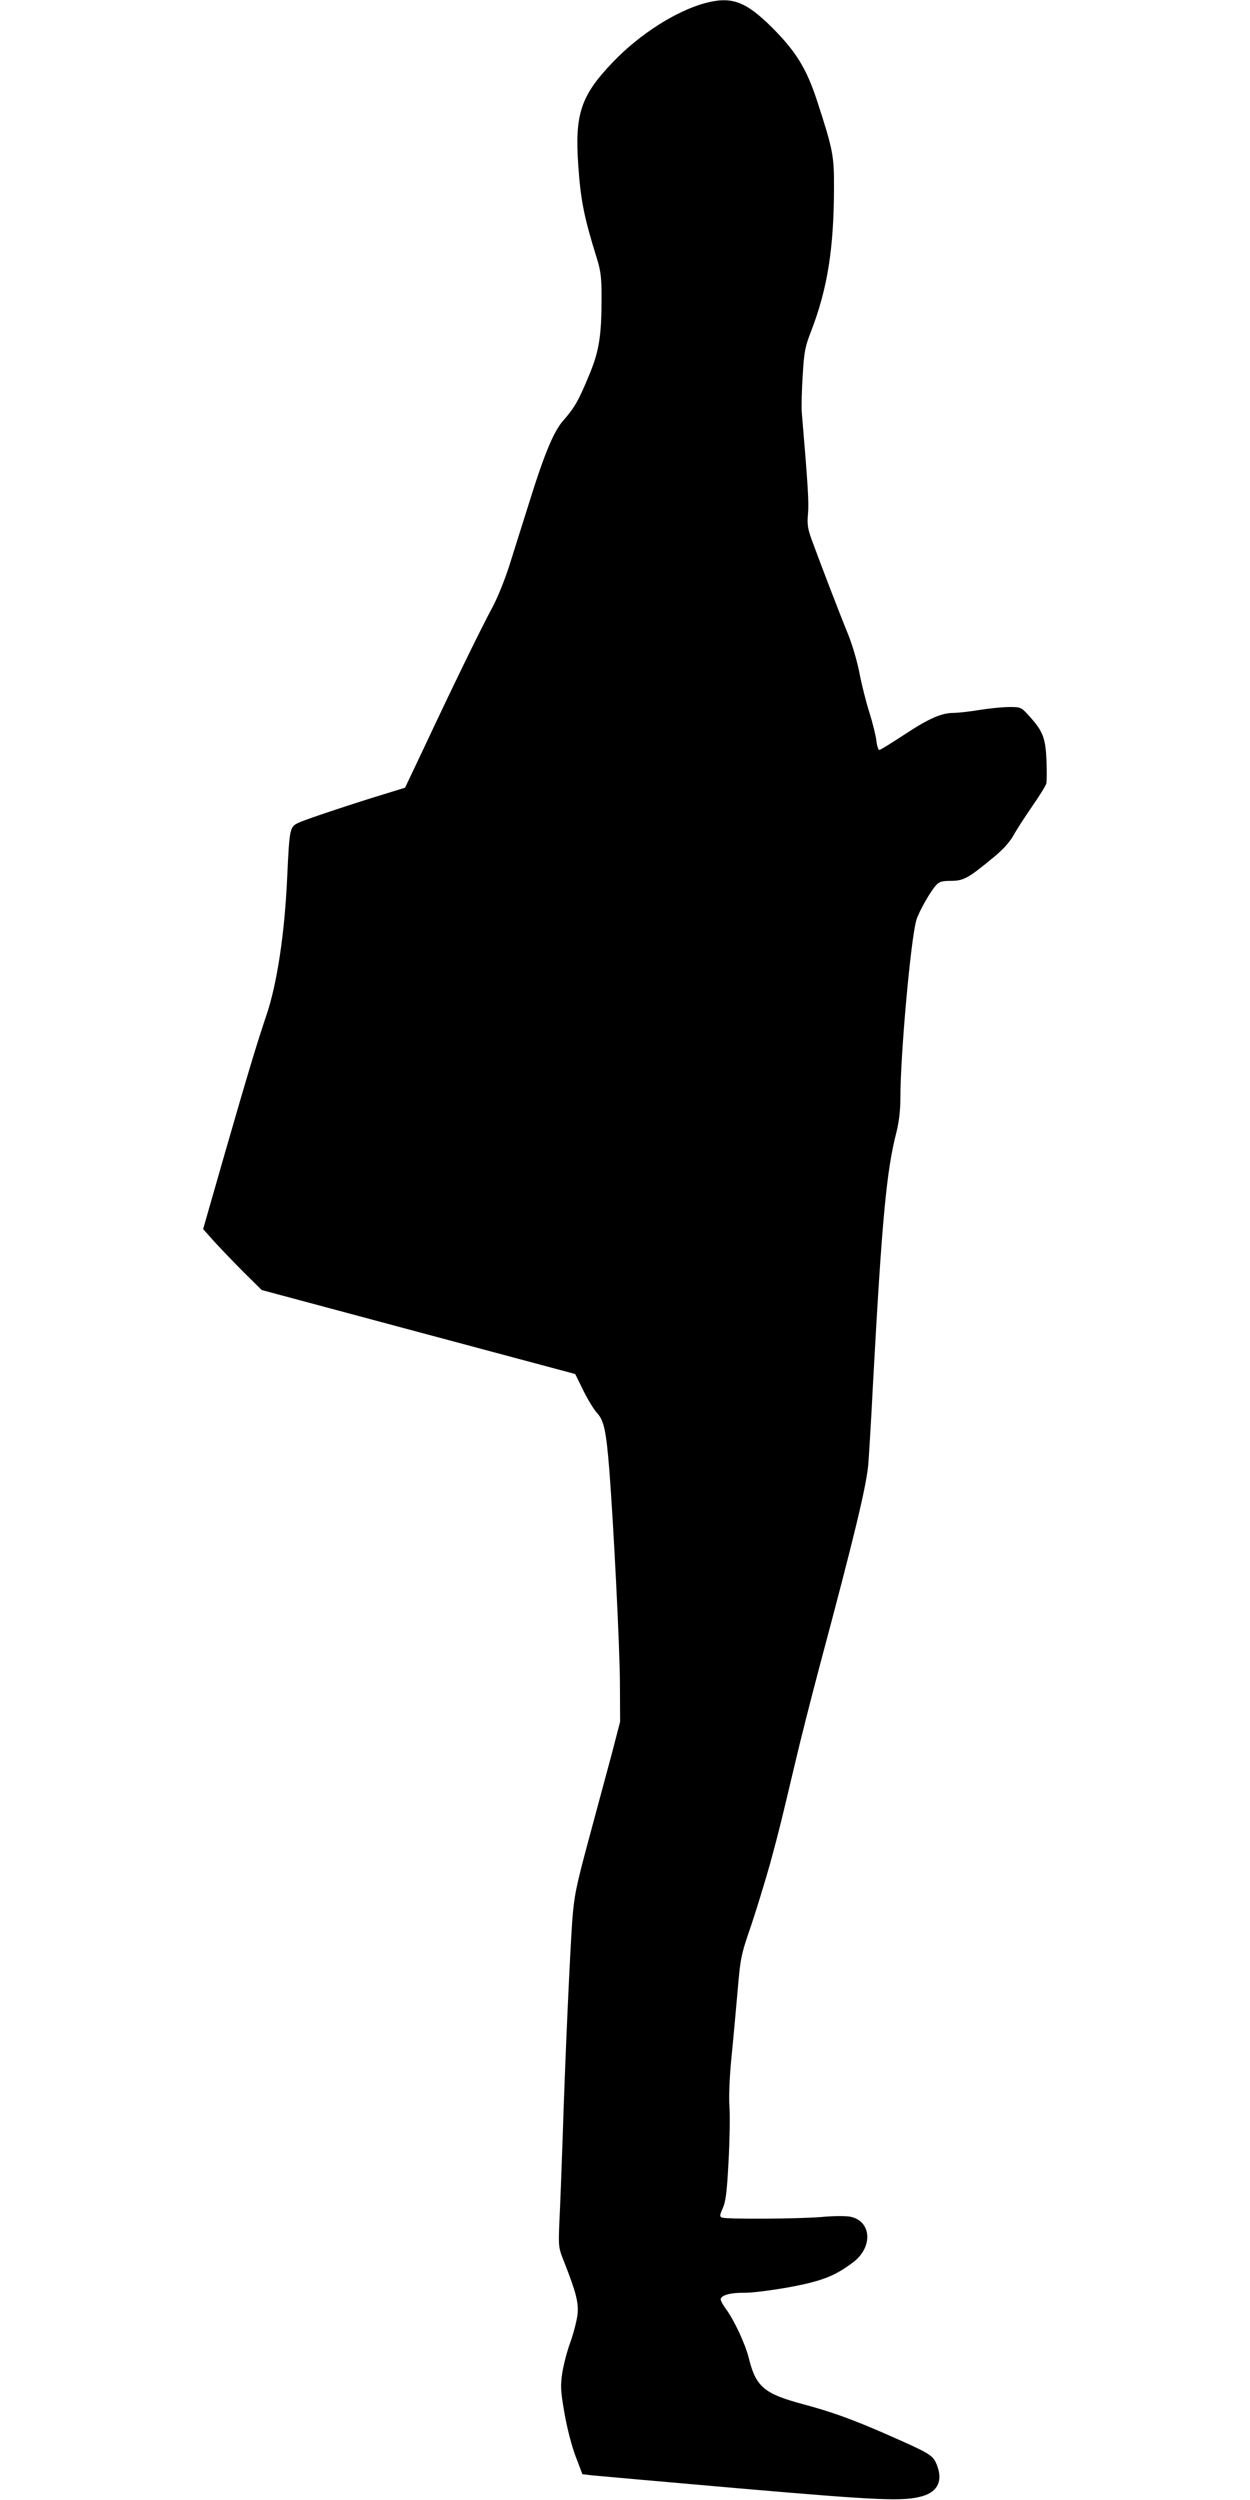
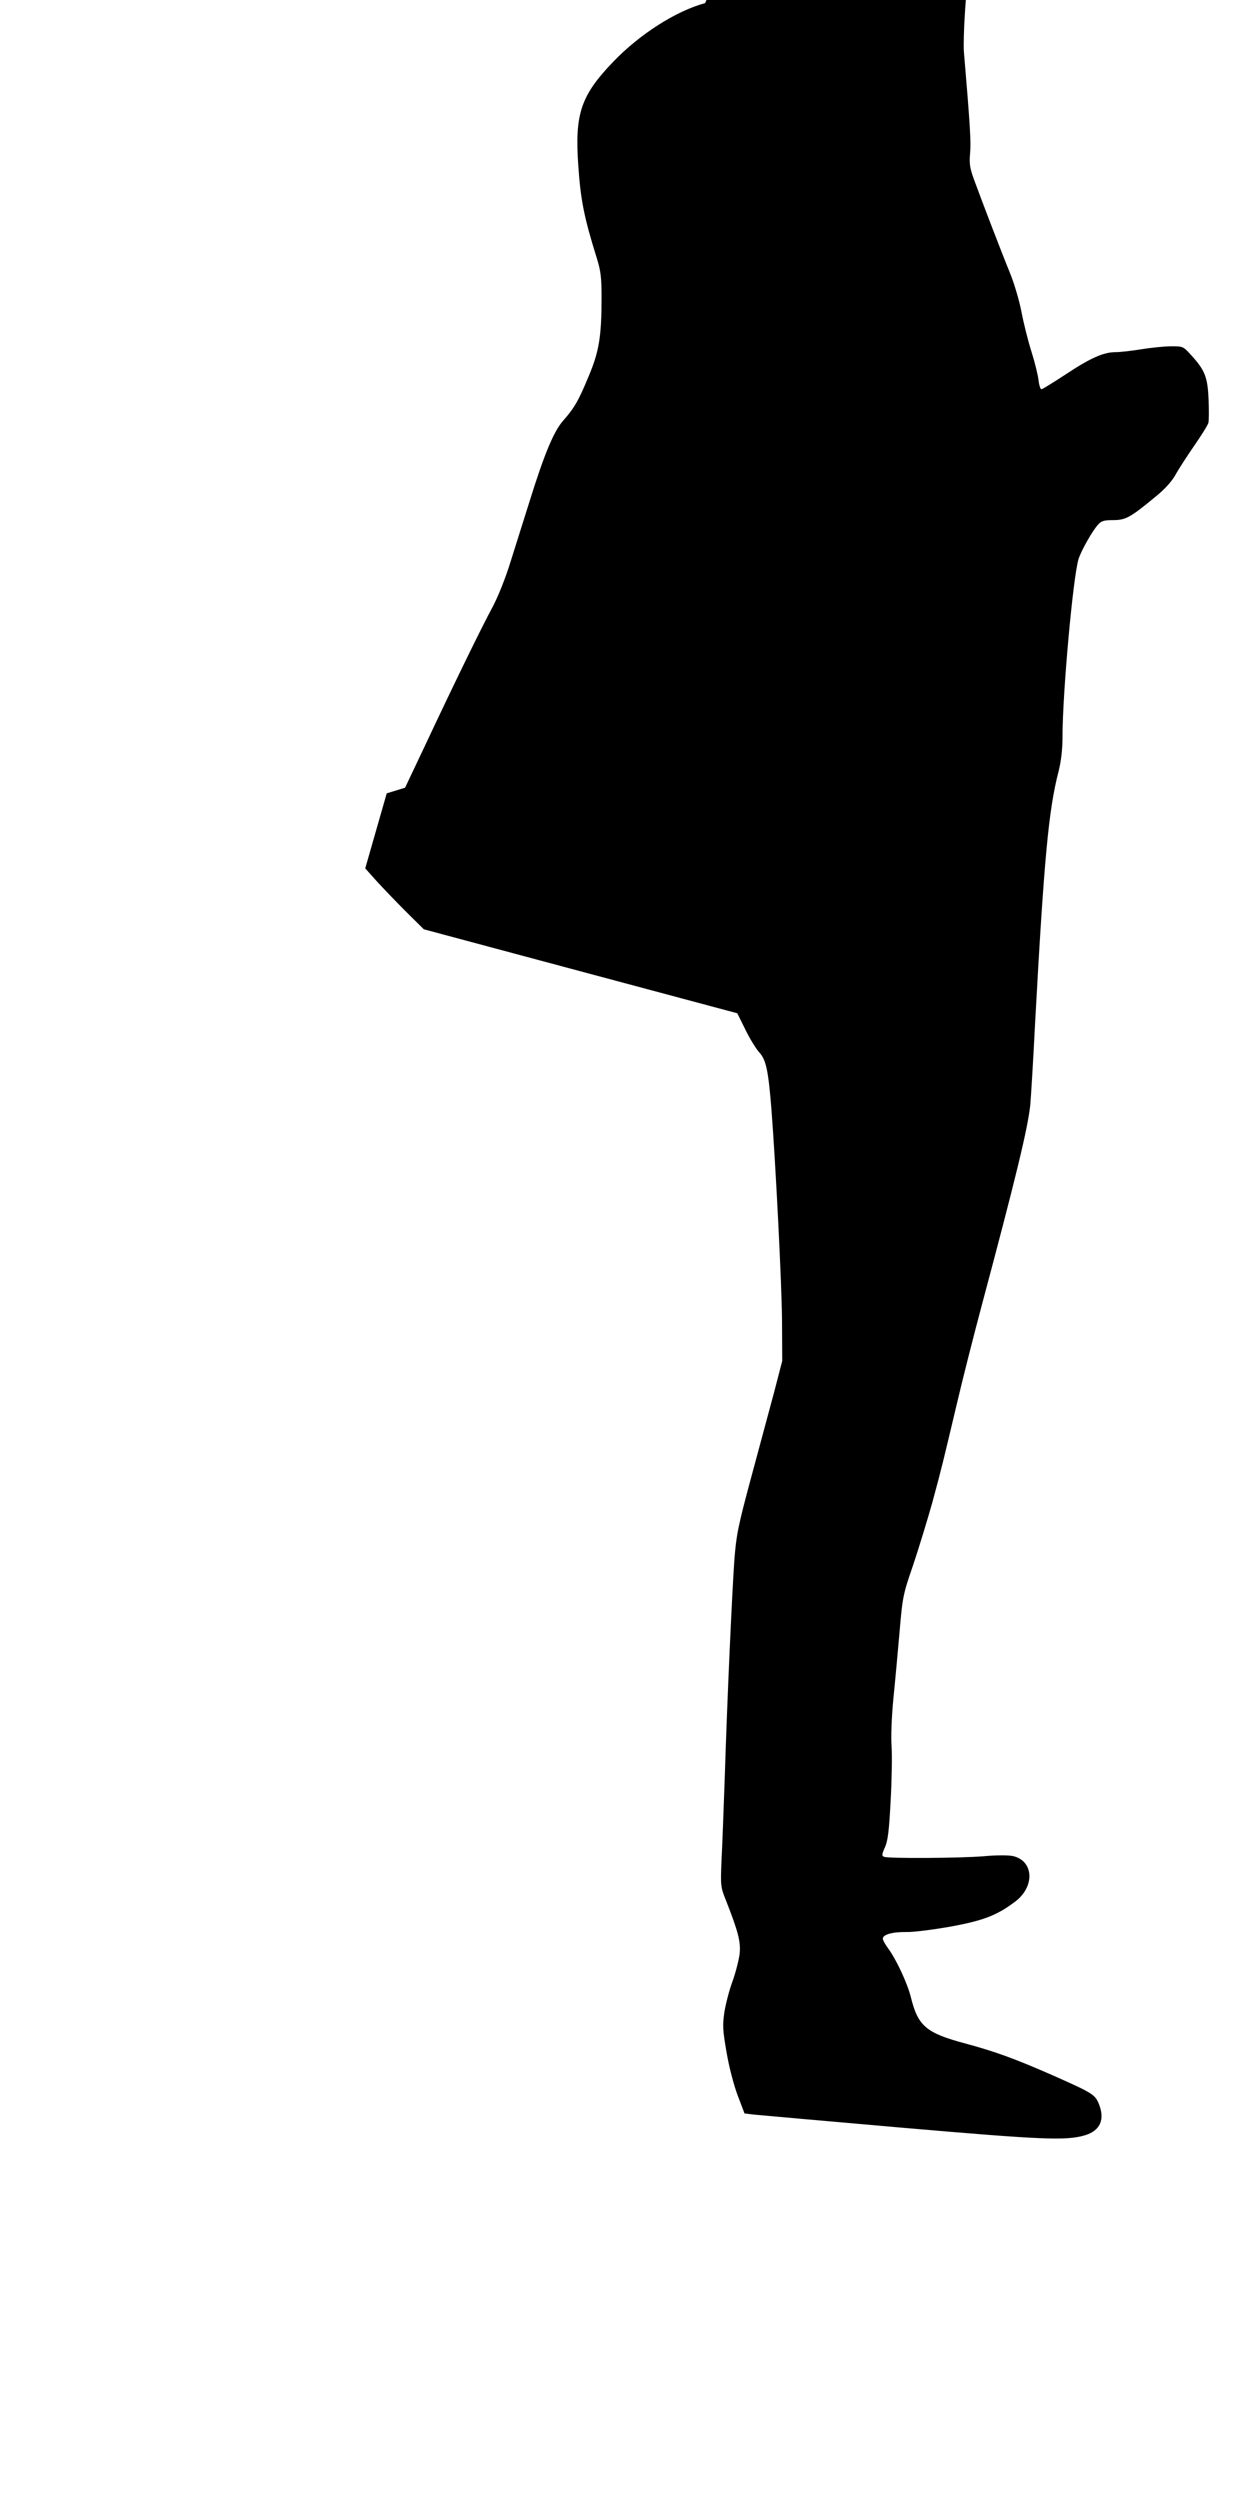
<svg xmlns="http://www.w3.org/2000/svg" version="1.0" width="640pt" height="1280pt" viewBox="0 0 640 1280" preserveAspectRatio="xMidYMid meet">
  <g transform="translate(0,1280) scale(0.1,-0.1)" fill="#000000" stroke="none">
-     <path d="M3610 12784 c-148 -40 -334 -158 -471 -301 -166 -173 -197 -267 -178 -533 12 -176 30 -265 95 -473 20 -65 24 -99 24 -200 0 -200 -13 -277 -65 -401 -53 -128 -74 -164 -130 -228 -49 -54 -98 -172 -173 -413 -28 -88 -71 -226 -97 -308 -27 -88 -65 -182 -93 -235 -53 -97 -197 -392 -349 -716 l-99 -209 -94 -29 c-165 -50 -393 -126 -441 -146 -57 -25 -56 -19 -69 -292 -13 -283 -52 -538 -105 -695 -51 -152 -94 -294 -215 -714 l-110 -384 59 -66 c33 -36 100 -106 150 -156 l91 -90 802 -215 803 -215 42 -85 c23 -47 55 -99 72 -117 33 -37 45 -90 61 -293 21 -271 53 -896 54 -1085 l1 -200 -42 -162 c-24 -89 -77 -286 -118 -438 -67 -249 -75 -291 -85 -418 -12 -173 -36 -693 -49 -1107 -6 -168 -13 -364 -17 -435 -5 -128 -5 -133 24 -205 62 -158 75 -209 69 -270 -4 -32 -20 -95 -36 -140 -17 -45 -35 -116 -42 -158 -10 -68 -9 -92 11 -207 13 -76 37 -168 57 -221 l35 -92 51 -6 c29 -3 369 -33 757 -67 719 -62 837 -67 934 -39 80 24 105 82 71 164 -20 46 -33 54 -248 149 -185 81 -285 117 -437 158 -198 53 -240 89 -276 235 -18 73 -76 197 -118 253 -14 19 -26 41 -26 48 0 21 49 35 120 34 36 -1 138 12 228 28 168 31 236 57 330 128 102 77 95 209 -12 233 -23 5 -86 5 -150 -1 -123 -10 -486 -12 -509 -3 -13 5 -13 11 4 49 15 34 21 84 29 236 6 107 8 232 5 279 -4 51 0 149 9 245 9 88 23 243 32 345 15 178 18 191 70 342 29 87 73 231 98 320 49 181 54 204 125 503 27 116 85 345 129 510 174 651 234 900 247 1020 3 33 15 224 25 425 46 843 69 1087 120 1284 13 52 20 112 20 175 0 225 54 820 82 911 13 43 72 147 101 178 16 18 31 22 76 22 64 0 88 13 215 118 51 41 85 80 104 113 15 28 58 94 95 148 37 53 70 106 74 119 3 12 3 66 1 120 -5 112 -18 148 -85 222 -45 50 -45 50 -106 50 -34 0 -102 -7 -152 -15 -49 -8 -109 -15 -132 -15 -64 0 -130 -30 -257 -114 -64 -42 -119 -76 -124 -76 -5 0 -12 21 -15 48 -3 26 -19 91 -36 145 -17 53 -40 145 -51 203 -11 58 -38 149 -60 202 -39 95 -139 355 -185 481 -19 53 -23 76 -18 131 5 57 0 142 -32 520 -2 30 0 116 5 190 7 119 12 146 44 227 82 214 115 418 116 724 1 171 -4 199 -86 451 -54 166 -108 254 -232 378 -135 134 -207 160 -342 124z" />
+     <path d="M3610 12784 c-148 -40 -334 -158 -471 -301 -166 -173 -197 -267 -178 -533 12 -176 30 -265 95 -473 20 -65 24 -99 24 -200 0 -200 -13 -277 -65 -401 -53 -128 -74 -164 -130 -228 -49 -54 -98 -172 -173 -413 -28 -88 -71 -226 -97 -308 -27 -88 -65 -182 -93 -235 -53 -97 -197 -392 -349 -716 l-99 -209 -94 -29 l-110 -384 59 -66 c33 -36 100 -106 150 -156 l91 -90 802 -215 803 -215 42 -85 c23 -47 55 -99 72 -117 33 -37 45 -90 61 -293 21 -271 53 -896 54 -1085 l1 -200 -42 -162 c-24 -89 -77 -286 -118 -438 -67 -249 -75 -291 -85 -418 -12 -173 -36 -693 -49 -1107 -6 -168 -13 -364 -17 -435 -5 -128 -5 -133 24 -205 62 -158 75 -209 69 -270 -4 -32 -20 -95 -36 -140 -17 -45 -35 -116 -42 -158 -10 -68 -9 -92 11 -207 13 -76 37 -168 57 -221 l35 -92 51 -6 c29 -3 369 -33 757 -67 719 -62 837 -67 934 -39 80 24 105 82 71 164 -20 46 -33 54 -248 149 -185 81 -285 117 -437 158 -198 53 -240 89 -276 235 -18 73 -76 197 -118 253 -14 19 -26 41 -26 48 0 21 49 35 120 34 36 -1 138 12 228 28 168 31 236 57 330 128 102 77 95 209 -12 233 -23 5 -86 5 -150 -1 -123 -10 -486 -12 -509 -3 -13 5 -13 11 4 49 15 34 21 84 29 236 6 107 8 232 5 279 -4 51 0 149 9 245 9 88 23 243 32 345 15 178 18 191 70 342 29 87 73 231 98 320 49 181 54 204 125 503 27 116 85 345 129 510 174 651 234 900 247 1020 3 33 15 224 25 425 46 843 69 1087 120 1284 13 52 20 112 20 175 0 225 54 820 82 911 13 43 72 147 101 178 16 18 31 22 76 22 64 0 88 13 215 118 51 41 85 80 104 113 15 28 58 94 95 148 37 53 70 106 74 119 3 12 3 66 1 120 -5 112 -18 148 -85 222 -45 50 -45 50 -106 50 -34 0 -102 -7 -152 -15 -49 -8 -109 -15 -132 -15 -64 0 -130 -30 -257 -114 -64 -42 -119 -76 -124 -76 -5 0 -12 21 -15 48 -3 26 -19 91 -36 145 -17 53 -40 145 -51 203 -11 58 -38 149 -60 202 -39 95 -139 355 -185 481 -19 53 -23 76 -18 131 5 57 0 142 -32 520 -2 30 0 116 5 190 7 119 12 146 44 227 82 214 115 418 116 724 1 171 -4 199 -86 451 -54 166 -108 254 -232 378 -135 134 -207 160 -342 124z" />
  </g>
</svg>